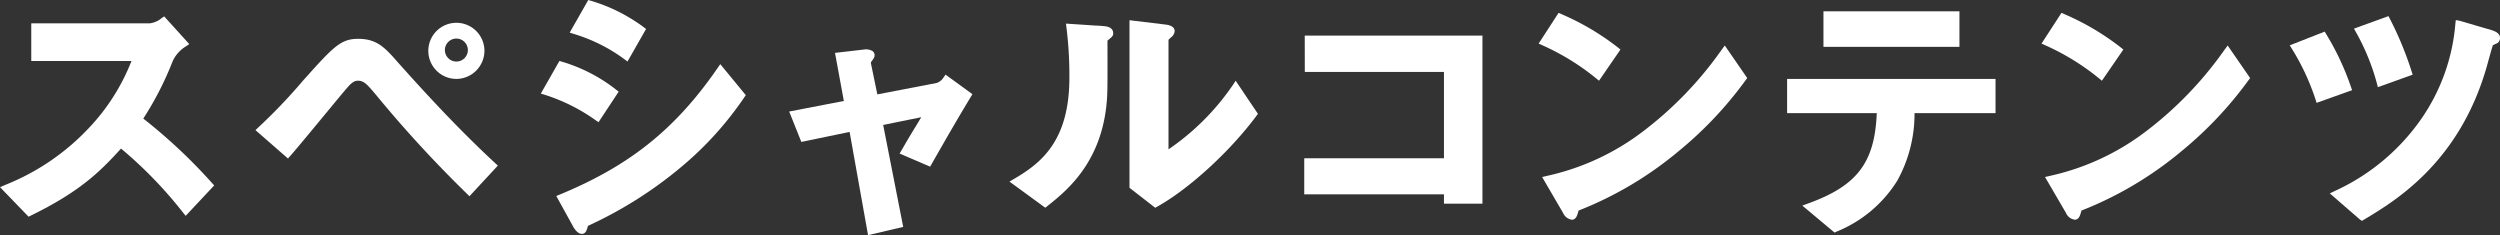
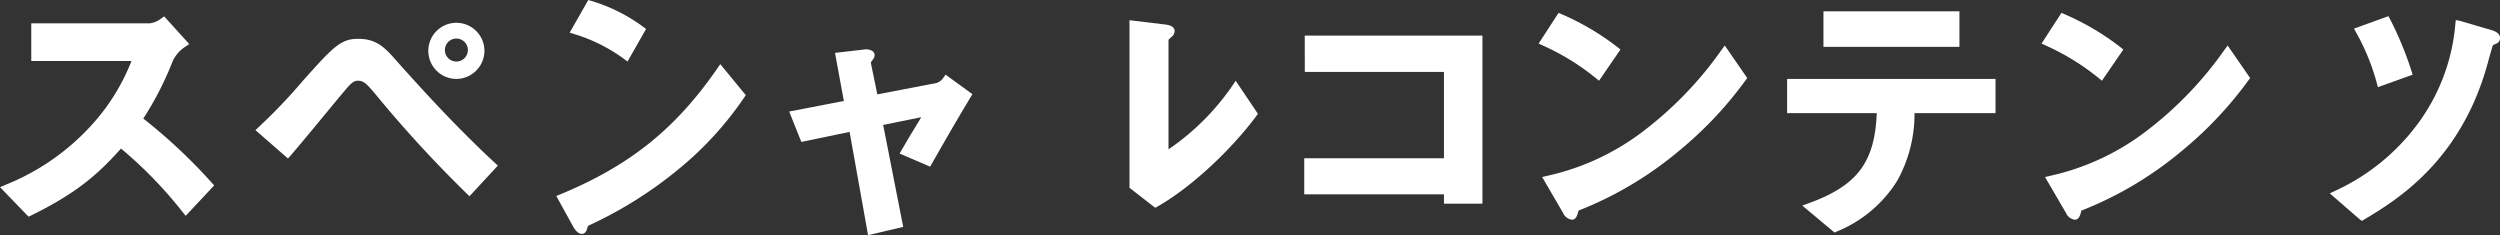
<svg xmlns="http://www.w3.org/2000/svg" width="374.24" height="35.195" viewBox="0 0 374.24 35.195">
  <rect x="0" y="0" width="374.24" height="35.195" fill="#333333" stroke="none" />
  <g id="グループ_1539" data-name="グループ 1539" transform="translate(-2378.845 -624.251)">
    <path id="パス_1870" data-name="パス 1870" d="M2400.294,642a47.69,47.69,0,0,0,4.329-8.408l.1-.24a5.05,5.05,0,0,1,1.985-2.18l.464-.325-3.749-4.141-.359.239a3.421,3.421,0,0,1-1.8.8h-17.738v5.64h15a30.884,30.884,0,0,1-6.421,10.075,34.8,34.8,0,0,1-12.43,8.453l-.826.356,4.275,4.421.326-.16c7.207-3.527,10.234-6.418,13.512-10.04a63.412,63.412,0,0,1,9.317,9.626l.362.445,4.268-4.556-.314-.342A80.391,80.391,0,0,0,2400.294,642Z" fill="#fff" />
    <path id="パス_1871" data-name="パス 1871" d="M2438.492,633.682c-1.978-2.256-3.173-3.618-6.026-3.618-2.55,0-3.641,1.109-7.852,5.8l-.386.431a82.826,82.826,0,0,1-6.743,7.058l-.4.378,4.867,4.247.329-.369c.826-.926,3.312-3.933,5.309-6.35,1.23-1.489,2.3-2.783,2.739-3.3l.107-.126c.83-.984,1.295-1.5,1.991-1.5.879,0,1.334.49,2.657,2.062a183.983,183.983,0,0,0,13.669,14.872l.367.36,4.249-4.583-.365-.34C2448.556,644.581,2444.088,639.954,2438.492,633.682Z" fill="#fff" />
    <path id="パス_1872" data-name="パス 1872" d="M2451.362,631.764a4.2,4.2,0,1,0-4.179,4.3A4.224,4.224,0,0,0,2451.362,631.764Zm-4.179-1.74a1.723,1.723,0,0,1,1.7,1.74,1.72,1.72,0,1,1-1.7-1.74Z" fill="#fff" />
-     <path id="パス_1873" data-name="パス 1873" d="M2468.443,642.542l3.014-4.568-.362-.285a24.323,24.323,0,0,0-8.121-4.2l-.383-.118-2.787,4.89.6.183a27.52,27.52,0,0,1,7.623,3.815Z" fill="#fff" />
    <path id="パス_1874" data-name="パス 1874" d="M2486.291,634.4c-6.3,9.144-13.149,14.642-23.654,18.978l-.518.213,2.38,4.312c.31.619.812,1.357,1.447,1.357.572,0,.729-.55.875-1.062a.521.521,0,0,1,.063-.148,61.542,61.542,0,0,0,13.821-8.706h0a50.27,50.27,0,0,0,9.567-10.537l.215-.311-3.82-4.642Z" fill="#fff" />
    <path id="パス_1875" data-name="パス 1875" d="M2464.718,629.322a24.759,24.759,0,0,1,7.608,3.8l.453.339,2.78-4.875-.355-.265a25.288,25.288,0,0,0-7.913-3.957l-.382-.115-2.786,4.887Z" fill="#fff" />
    <path id="パス_1876" data-name="パス 1876" d="M2520.1,635.832a1.95,1.95,0,0,1-1.048.84l-8.874,1.707-.976-4.732a1.064,1.064,0,0,1,.137-.251c.333-.417.43-.612.43-.873a.789.789,0,0,0-.293-.616,1.887,1.887,0,0,0-1.306-.24l-4.329.5,1.326,7.2-8.185,1.58,1.82,4.551,7.225-1.5,2.762,15.45,5.263-1.229-3-15.264,5.7-1.159c-.266.451-.449.75-.8,1.329l-.231.379c-.823,1.351-1.109,1.843-1.469,2.465l-.742,1.27,4.57,1.96.222-.387c2.63-4.614,4-6.965,5.873-10.07l.236-.392-4.017-2.926Z" fill="#fff" />
-     <path id="パス_1877" data-name="パス 1877" d="M2543.859,628.146l-5.448-.361.08.606a57.786,57.786,0,0,1,.437,7.493c0,9.519-4.29,12.819-8.311,15.165l-.66.385,5.363,3.914.3-.237c2.735-2.172,7.823-6.214,8.825-14.852.2-1.787.2-2.4.184-9.914a.774.774,0,0,1,.122-.117l.175-.146c.363-.3.562-.465.562-.838C2545.486,628.236,2544.343,628.173,2543.859,628.146Z" fill="#fff" />
    <path id="パス_1878" data-name="パス 1878" d="M2563.406,636.968a36.658,36.658,0,0,1-9.641,9.639V630.2l.078-.071a2.966,2.966,0,0,0,.275-.272,1.264,1.264,0,0,0,.567-.936c0-.844-1.088-.965-1.56-1.017l-5.2-.627v25.084l3.854,2.992.289-.161c4.792-2.675,10.909-8.274,14.875-13.616l.211-.284-3.336-4.954Z" fill="#fff" />
    <path id="パス_1879" data-name="パス 1879" d="M2574.169,635.023H2595v12.918h-20.916v5.4H2595v1.4h5.76V629.584h-26.6Z" fill="#fff" />
    <path id="パス_1880" data-name="パス 1880" d="M2636.562,631.71a54.977,54.977,0,0,1-11.556,12.052,36.68,36.68,0,0,1-14.652,6.833l-.657.155,3.13,5.367a1.691,1.691,0,0,0,1.32,1.023c.614,0,.8-.639.943-1.152l.062-.217a54.153,54.153,0,0,0,14.988-8.9,56.917,56.917,0,0,0,9.979-10.561l.28-.374-3.362-4.873Z" fill="#fff" />
    <path id="パス_1881" data-name="パス 1881" d="M2617.789,635.989l.421.347,3.209-4.666-.354-.292a38.454,38.454,0,0,0-8.516-5.031l-.39-.171-2.987,4.6.531.24A35.711,35.711,0,0,1,2617.789,635.989Z" fill="#fff" />
    <path id="パス_1882" data-name="パス 1882" d="M2646.369,641.183h13.422c-.3,7.442-2.962,10.893-10.331,13.546l-.82.295,4.834,4.044.388-.183a19.112,19.112,0,0,0,9-7.592,20.6,20.6,0,0,0,2.579-10.11h12.127v-5.12h-31.2Z" fill="#fff" />
    <rect id="長方形_638" data-name="長方形 638" width="20.356" height="5.319" transform="translate(2651.809 625.945)" fill="#fff" />
    <path id="パス_1883" data-name="パス 1883" d="M2711.84,631.712a54.955,54.955,0,0,1-11.553,12.05,36.689,36.689,0,0,1-14.653,6.833l-.656.155,3.13,5.367a1.69,1.69,0,0,0,1.321,1.023c.612,0,.8-.638.941-1.151.02-.072.041-.145.063-.218a54.147,54.147,0,0,0,14.987-8.9,56.894,56.894,0,0,0,9.982-10.564l.279-.371-3.364-4.873Z" fill="#fff" />
    <path id="パス_1884" data-name="パス 1884" d="M2693.069,635.989l.421.348,3.209-4.667-.353-.292a38.46,38.46,0,0,0-8.516-5.031l-.39-.171-2.987,4.6.531.24A35.665,35.665,0,0,1,2693.069,635.989Z" fill="#fff" />
-     <path id="パス_1885" data-name="パス 1885" d="M2730.782,637.282a40.048,40.048,0,0,0-3.721-7.931l-.216-.368-5.229,2.052.307.508a34.677,34.677,0,0,1,3.55,7.607l.153.5,5.314-1.9Z" fill="#fff" />
    <path id="パス_1886" data-name="パス 1886" d="M2751.845,628.764l-4.8-1.4-.575-.112-.068.589A29.168,29.168,0,0,1,2741.335,642a31.883,31.883,0,0,1-13.043,10.871l-.683.331,4.493,3.9.317.211.31-.187c4.8-2.871,14.783-8.845,18.7-24.1l.094-.326c.106-.377.429-1.524.5-1.671a4.7,4.7,0,0,1,.563-.272l.142-.074a.943.943,0,0,0,.358-.8C2753.085,629.174,2752.174,628.872,2751.845,628.764Z" fill="#fff" />
    <path id="パス_1887" data-name="パス 1887" d="M2736.389,626.666l-5.161,1.868.284.514a32.859,32.859,0,0,1,3.153,7.722l.138.529,5.21-1.868-.15-.461a50.181,50.181,0,0,0-3.271-7.916Z" fill="#fff" />
  </g>
</svg>